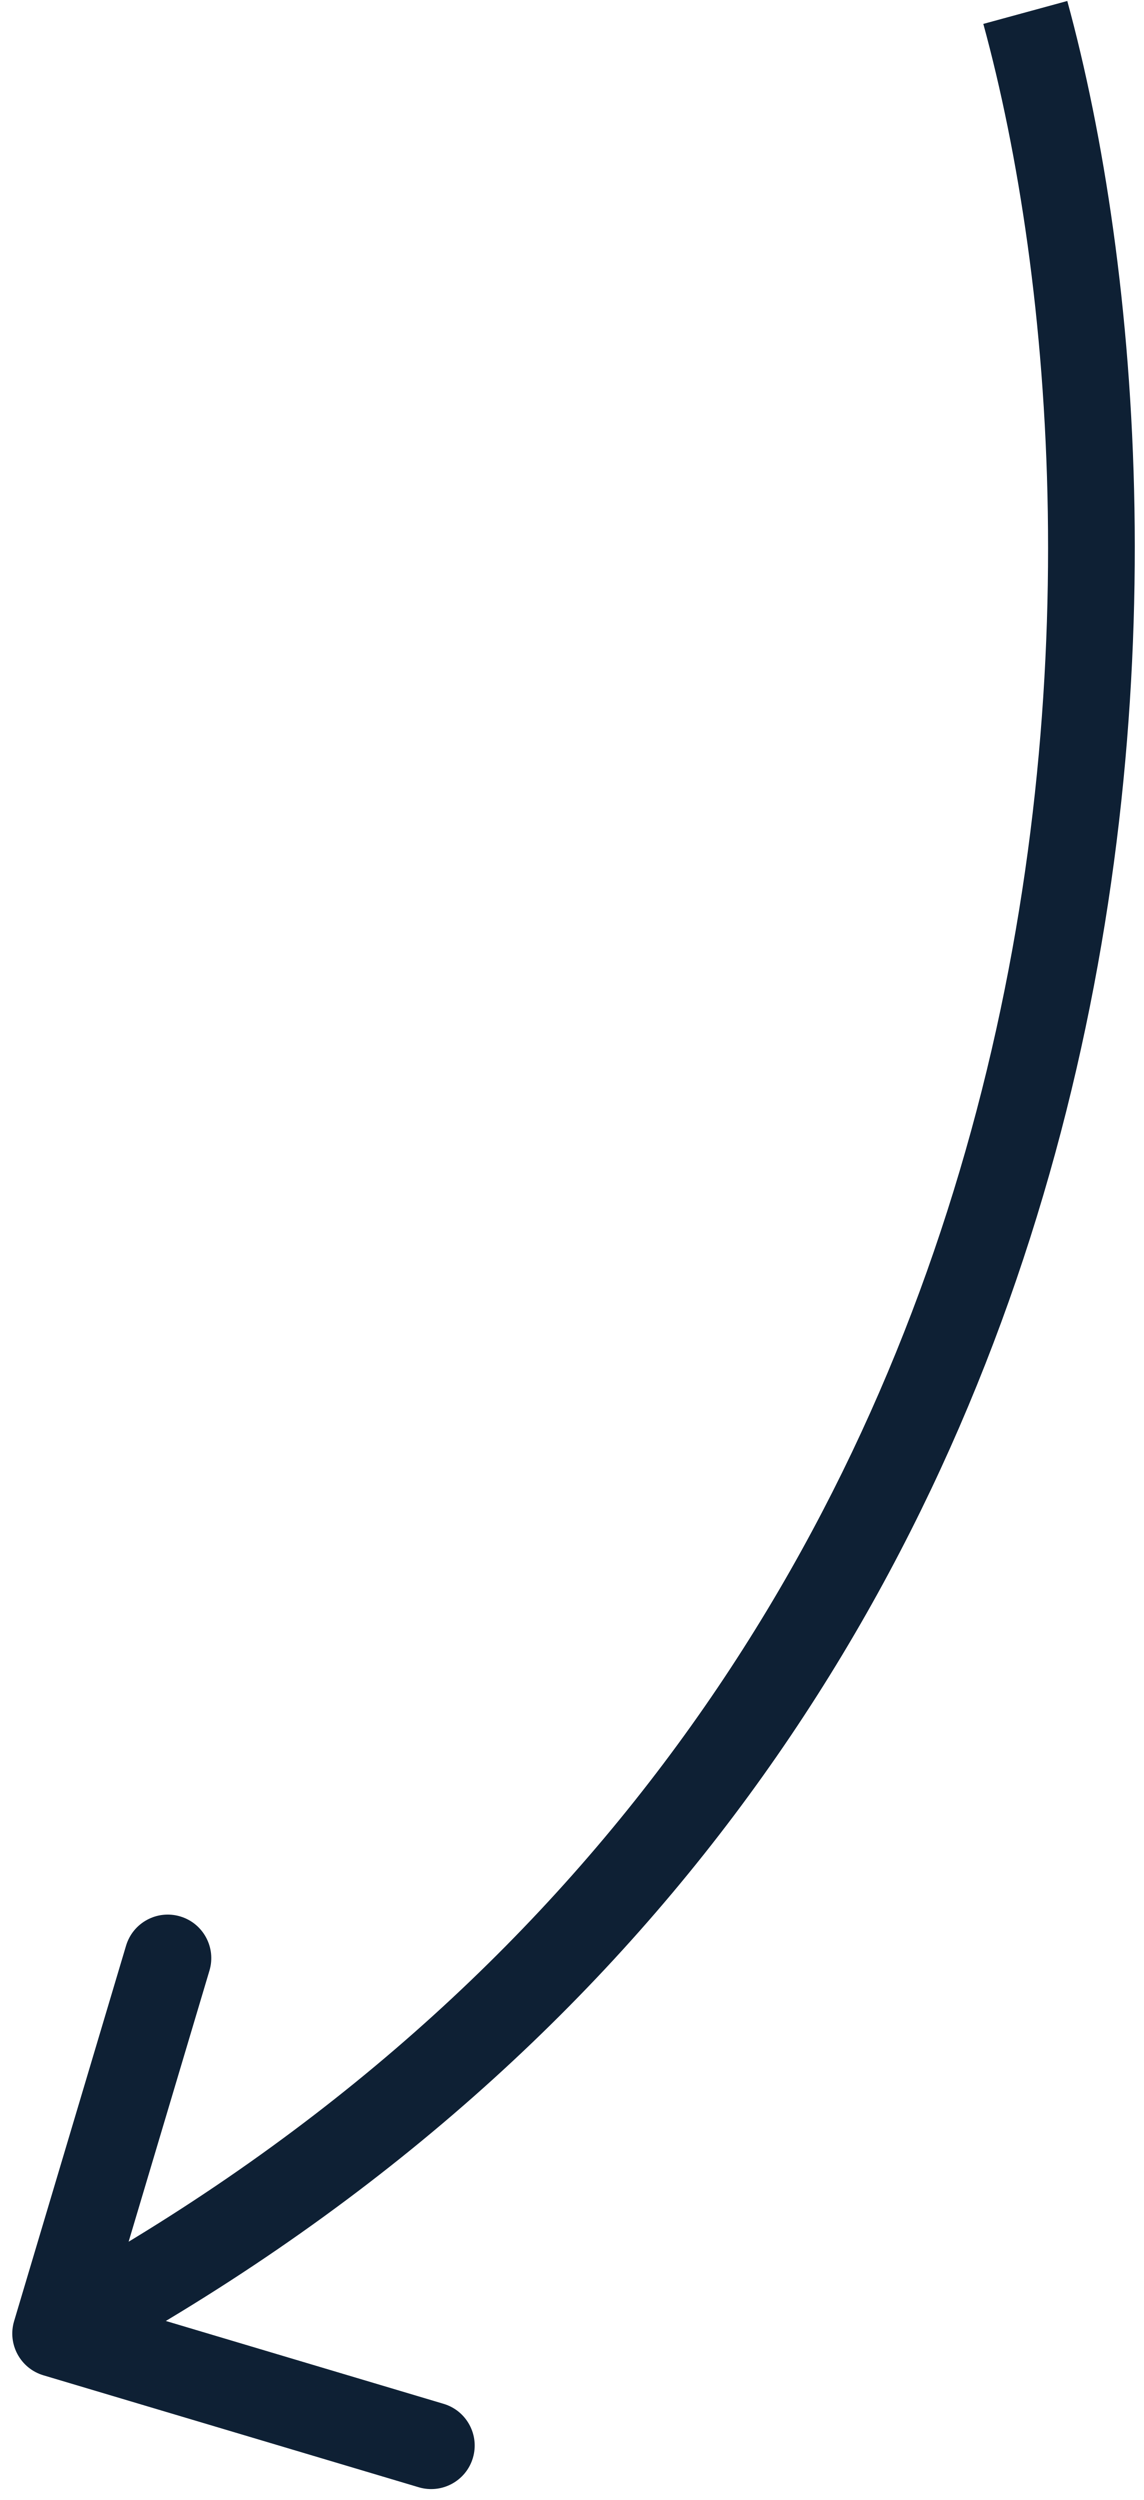
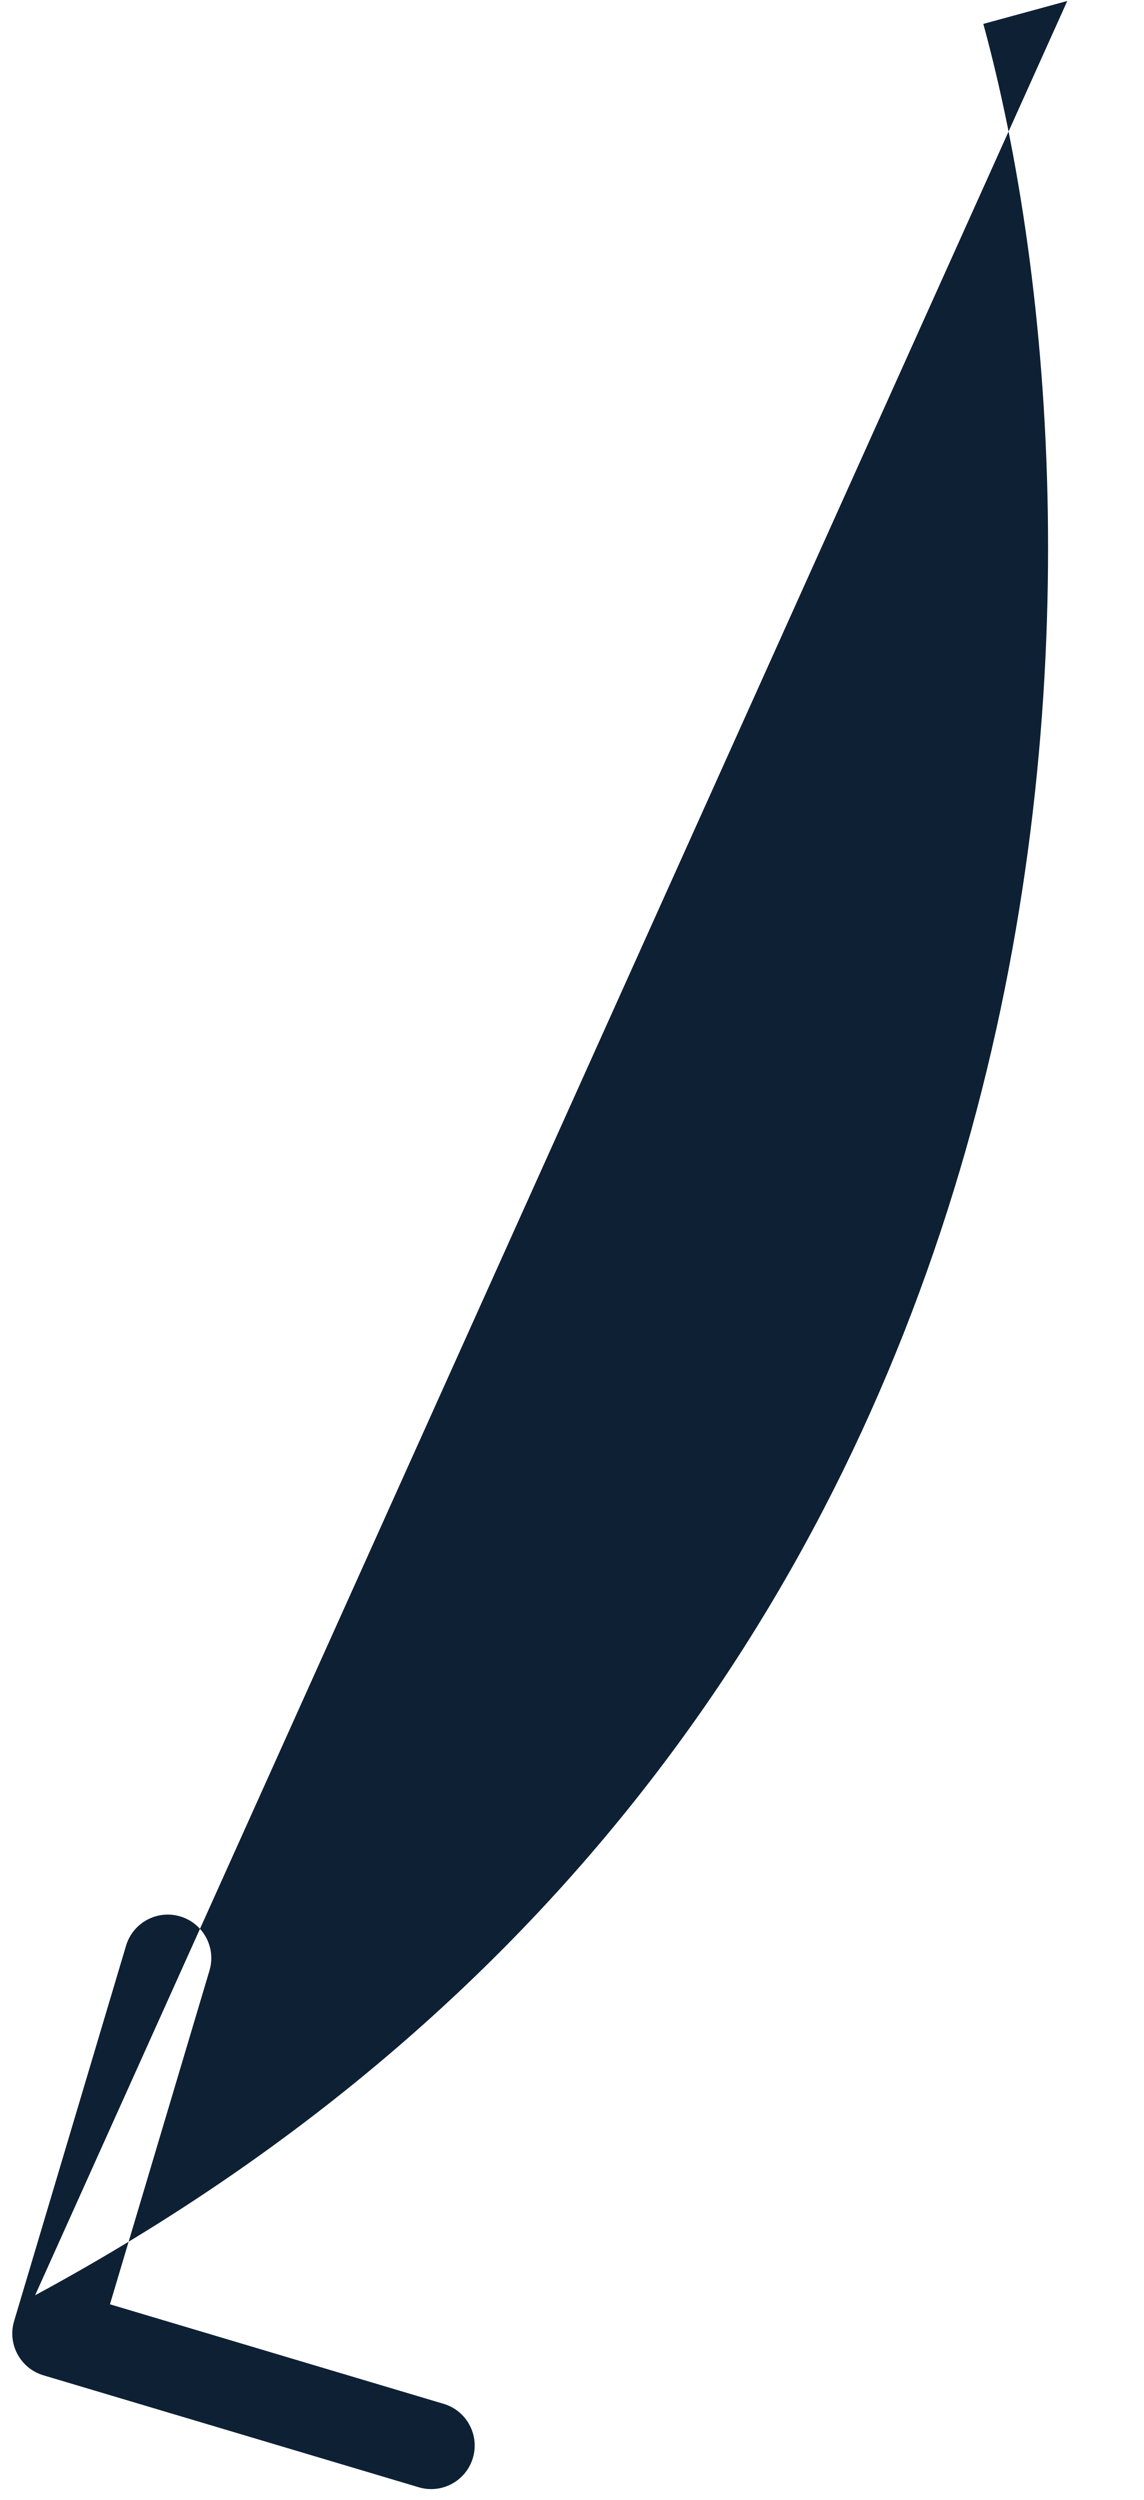
<svg xmlns="http://www.w3.org/2000/svg" width="92" height="201" viewBox="0 0 92 201" fill="none">
-   <path d="M3.488 190.975C1.636 190.422 0.582 188.473 1.134 186.62L10.137 156.434C10.69 154.582 12.639 153.528 14.492 154.081C16.344 154.633 17.398 156.583 16.845 158.435L8.843 185.267L35.675 193.27C37.527 193.822 38.581 195.772 38.028 197.624C37.476 199.476 35.526 200.53 33.674 199.978L3.488 190.975ZM85.831 0.078C97.491 42.759 98.122 140.987 6.152 190.7L2.824 184.542C90.625 137.082 90.345 43.166 79.078 1.922L85.831 0.078Z" fill="#0E2034" />
+   <path d="M3.488 190.975C1.636 190.422 0.582 188.473 1.134 186.62L10.137 156.434C10.69 154.582 12.639 153.528 14.492 154.081C16.344 154.633 17.398 156.583 16.845 158.435L8.843 185.267L35.675 193.27C37.527 193.822 38.581 195.772 38.028 197.624C37.476 199.476 35.526 200.53 33.674 199.978L3.488 190.975ZM85.831 0.078L2.824 184.542C90.625 137.082 90.345 43.166 79.078 1.922L85.831 0.078Z" fill="#0E2034" />
</svg>